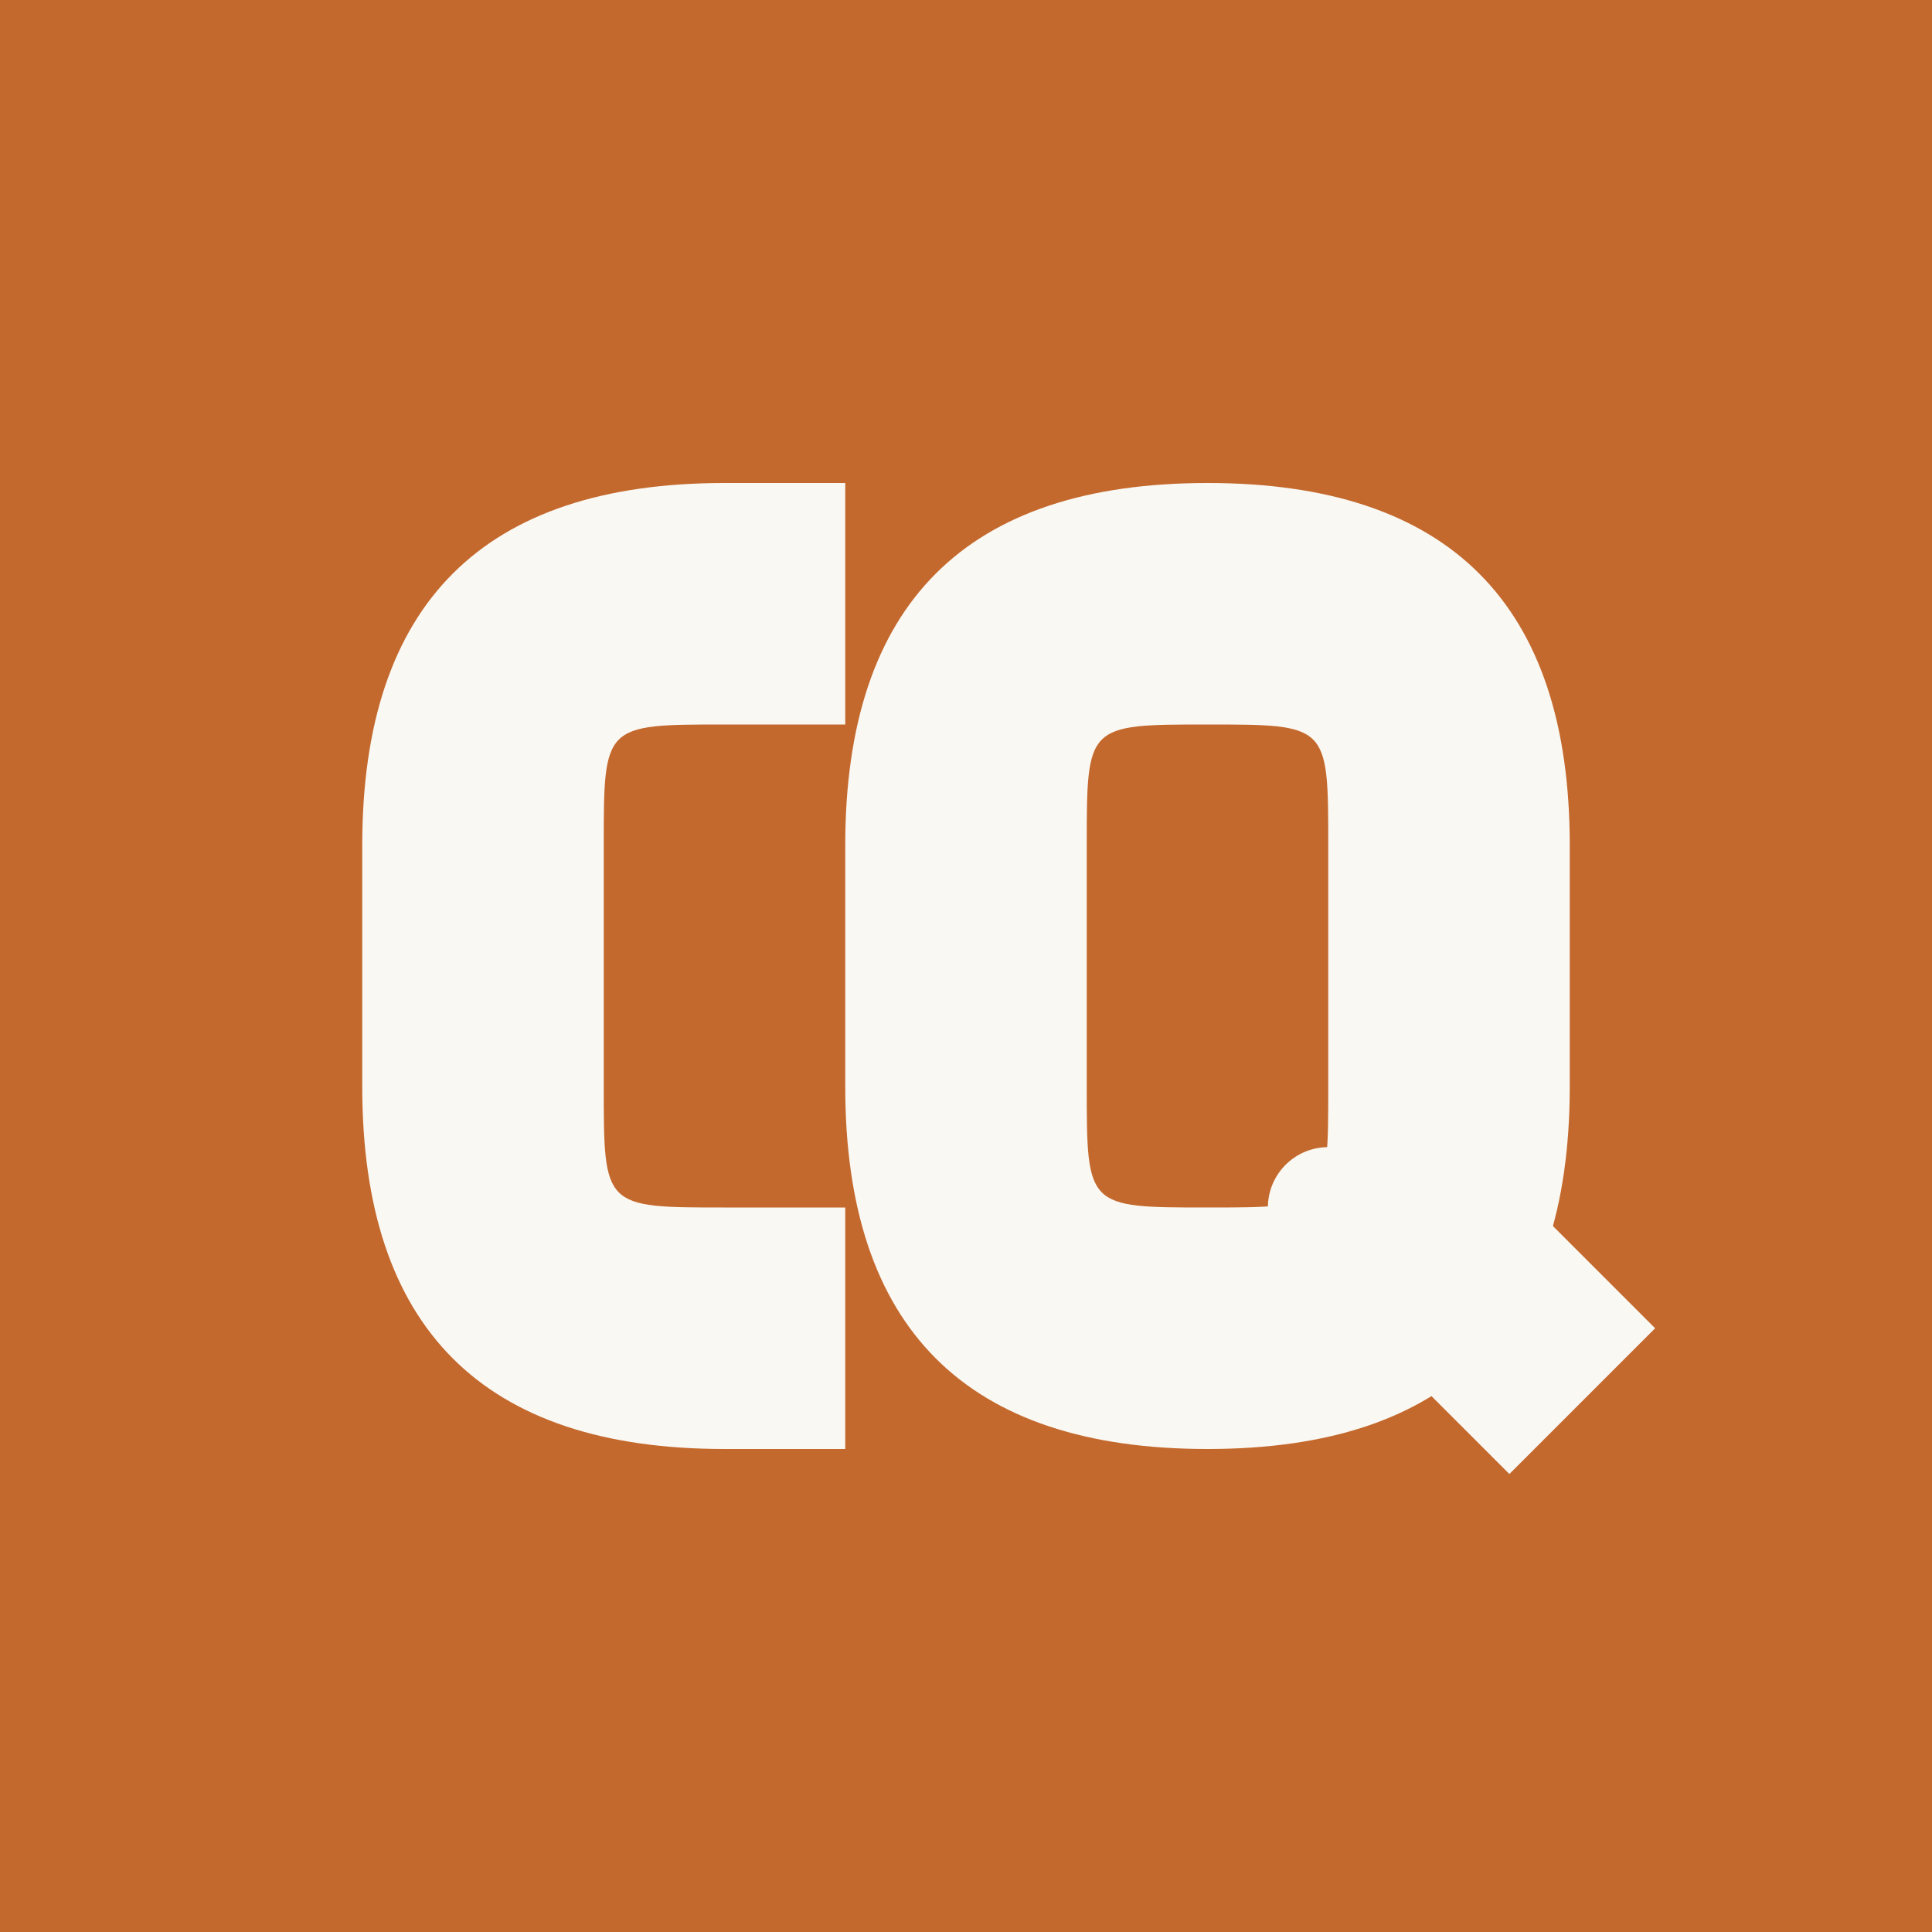
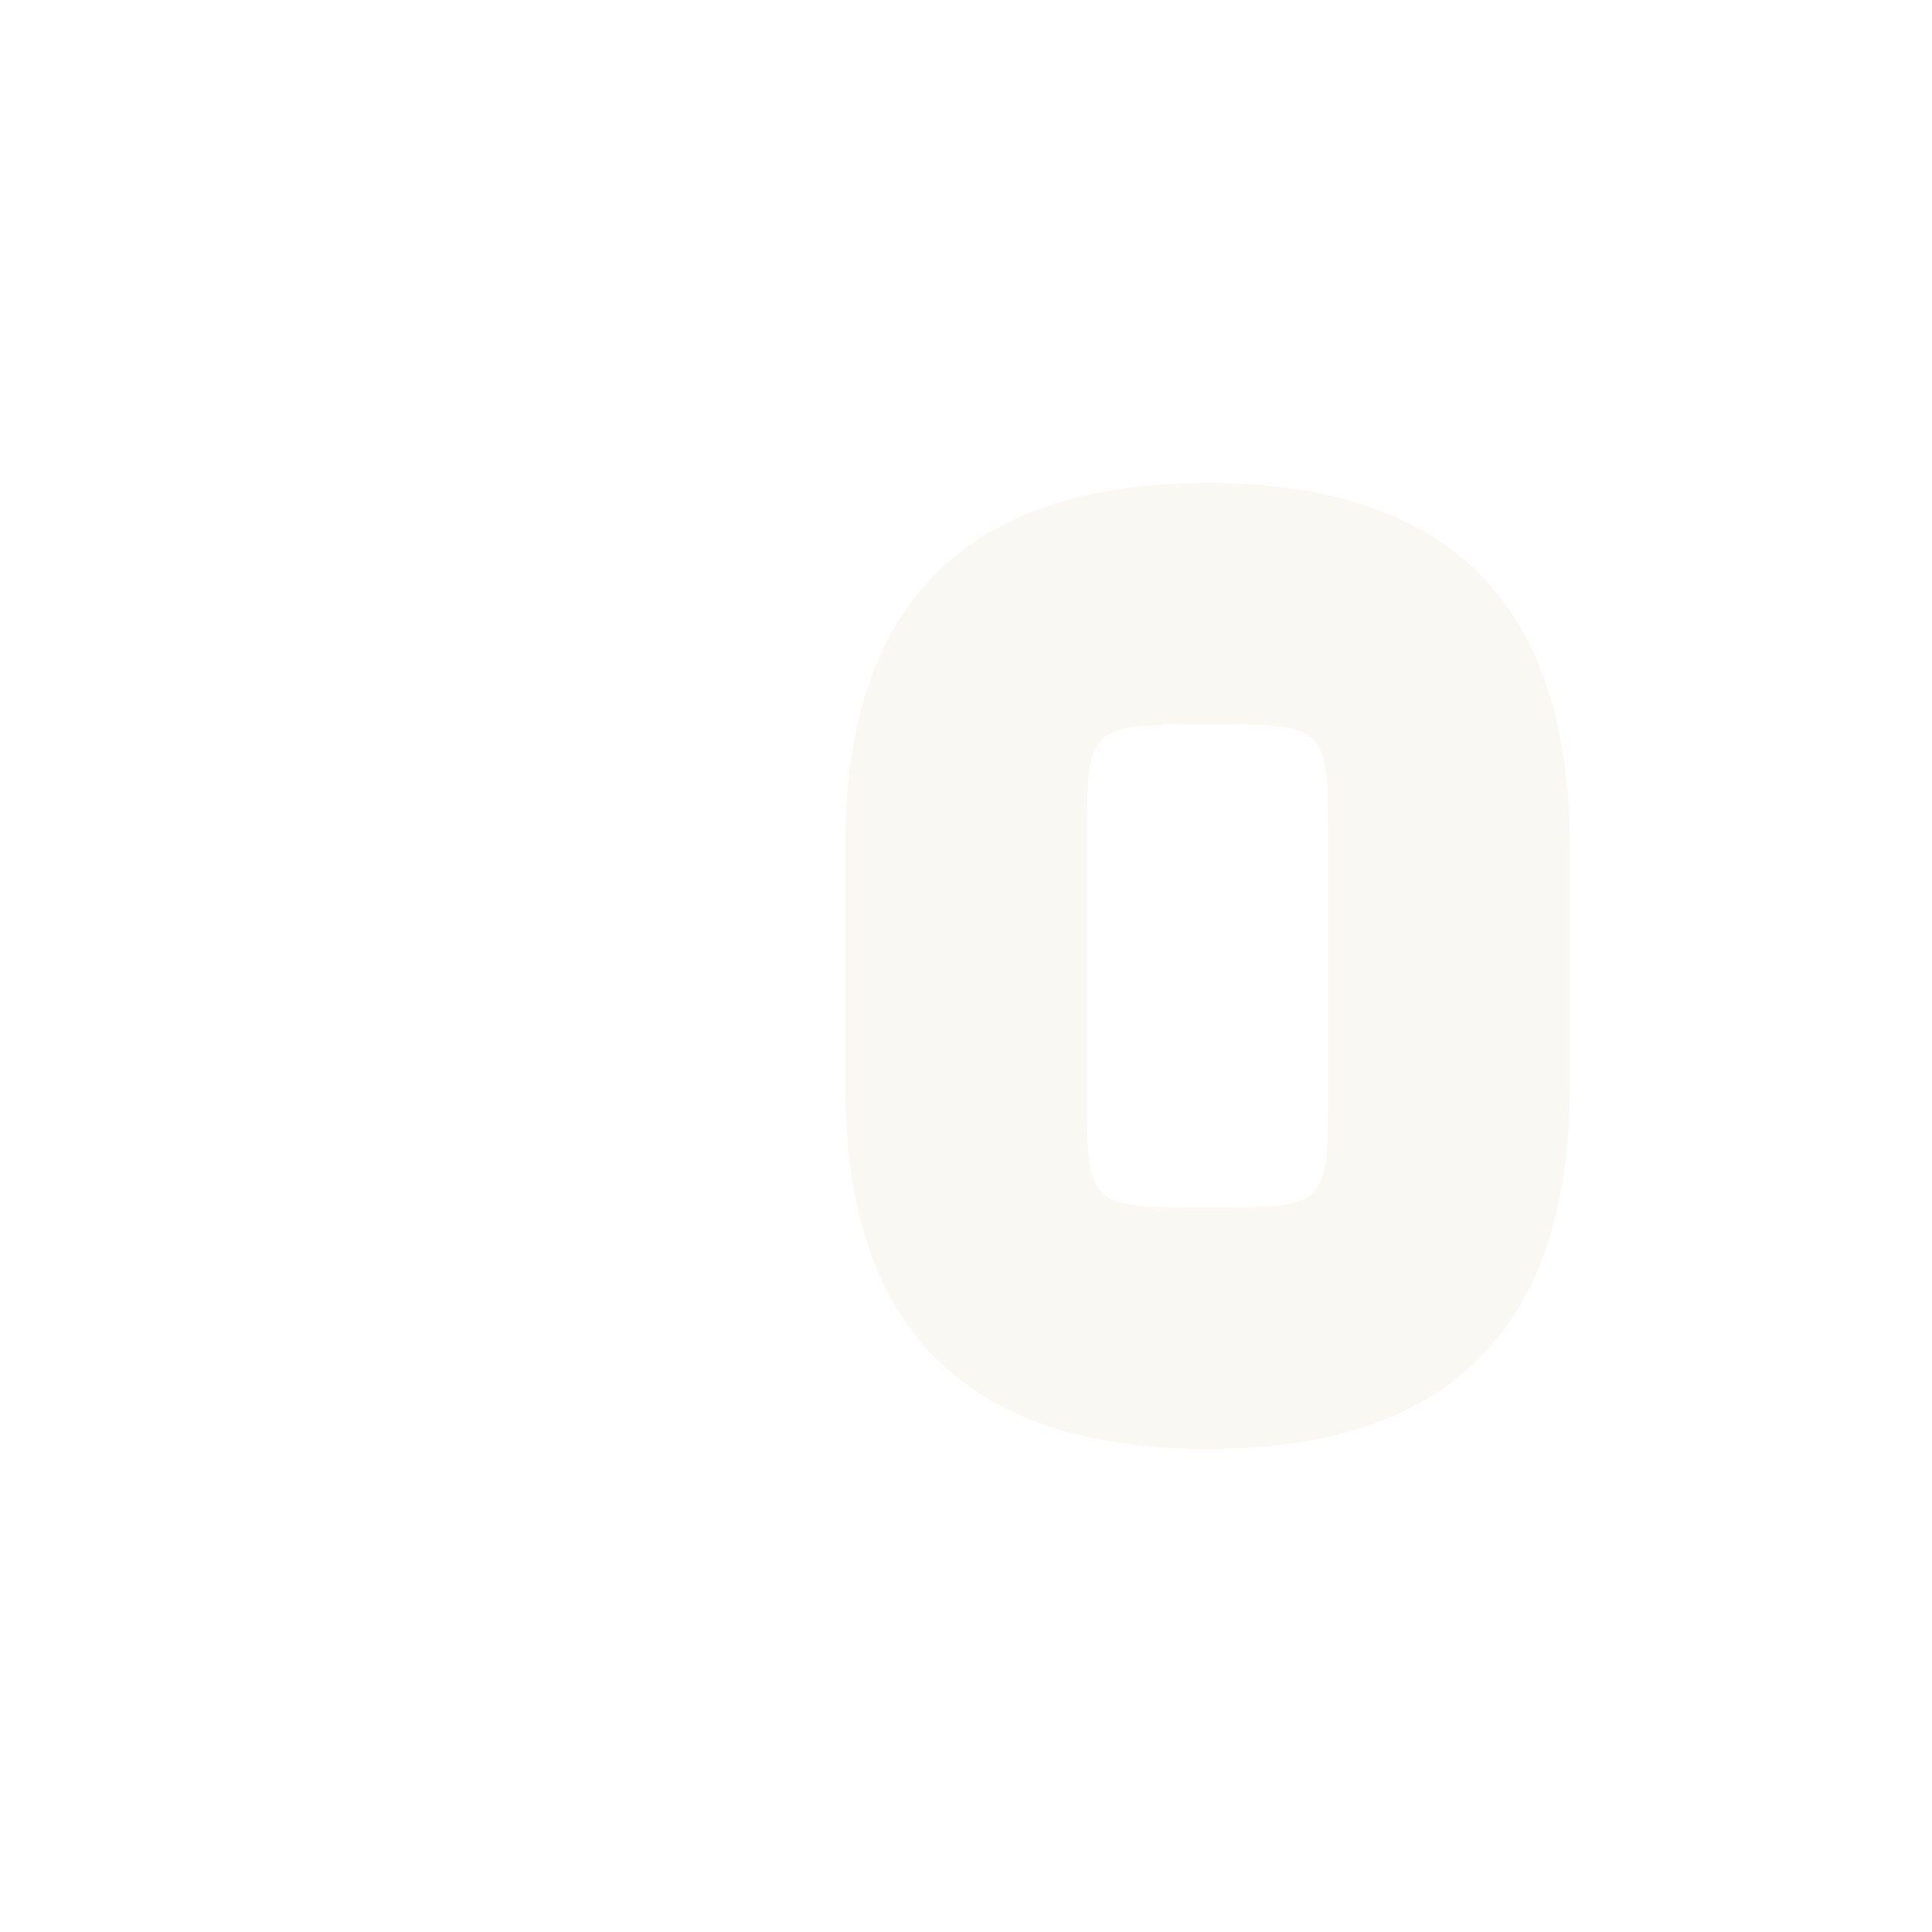
<svg xmlns="http://www.w3.org/2000/svg" viewBox="0 0 32 32">
-   <rect width="32" height="32" fill="#c4692d" />
-   <path d="M12 8 C8 8, 6 10, 6 14 L6 18 C6 22, 8 24, 12 24 L14 24 L14 20 L12 20 C10 20, 10 20, 10 18 L10 14 C10 12, 10 12, 12 12 L14 12 L14 8 Z" fill="#faf8f3" />
  <path d="M20 8 C16 8, 14 10, 14 14 L14 18 C14 22, 16 24, 20 24 C24 24, 26 22, 26 18 L26 14 C26 10, 24 8, 20 8 Z M20 12 C22 12, 22 12, 22 14 L22 18 C22 20, 22 20, 20 20 C18 20, 18 20, 18 18 L18 14 C18 12, 18 12, 20 12 Z" fill="#faf8f3" />
-   <path d="M22 20 L25 23 L26 22 L23 19" stroke="#faf8f3" stroke-width="2" stroke-linecap="round" fill="none" />
</svg>